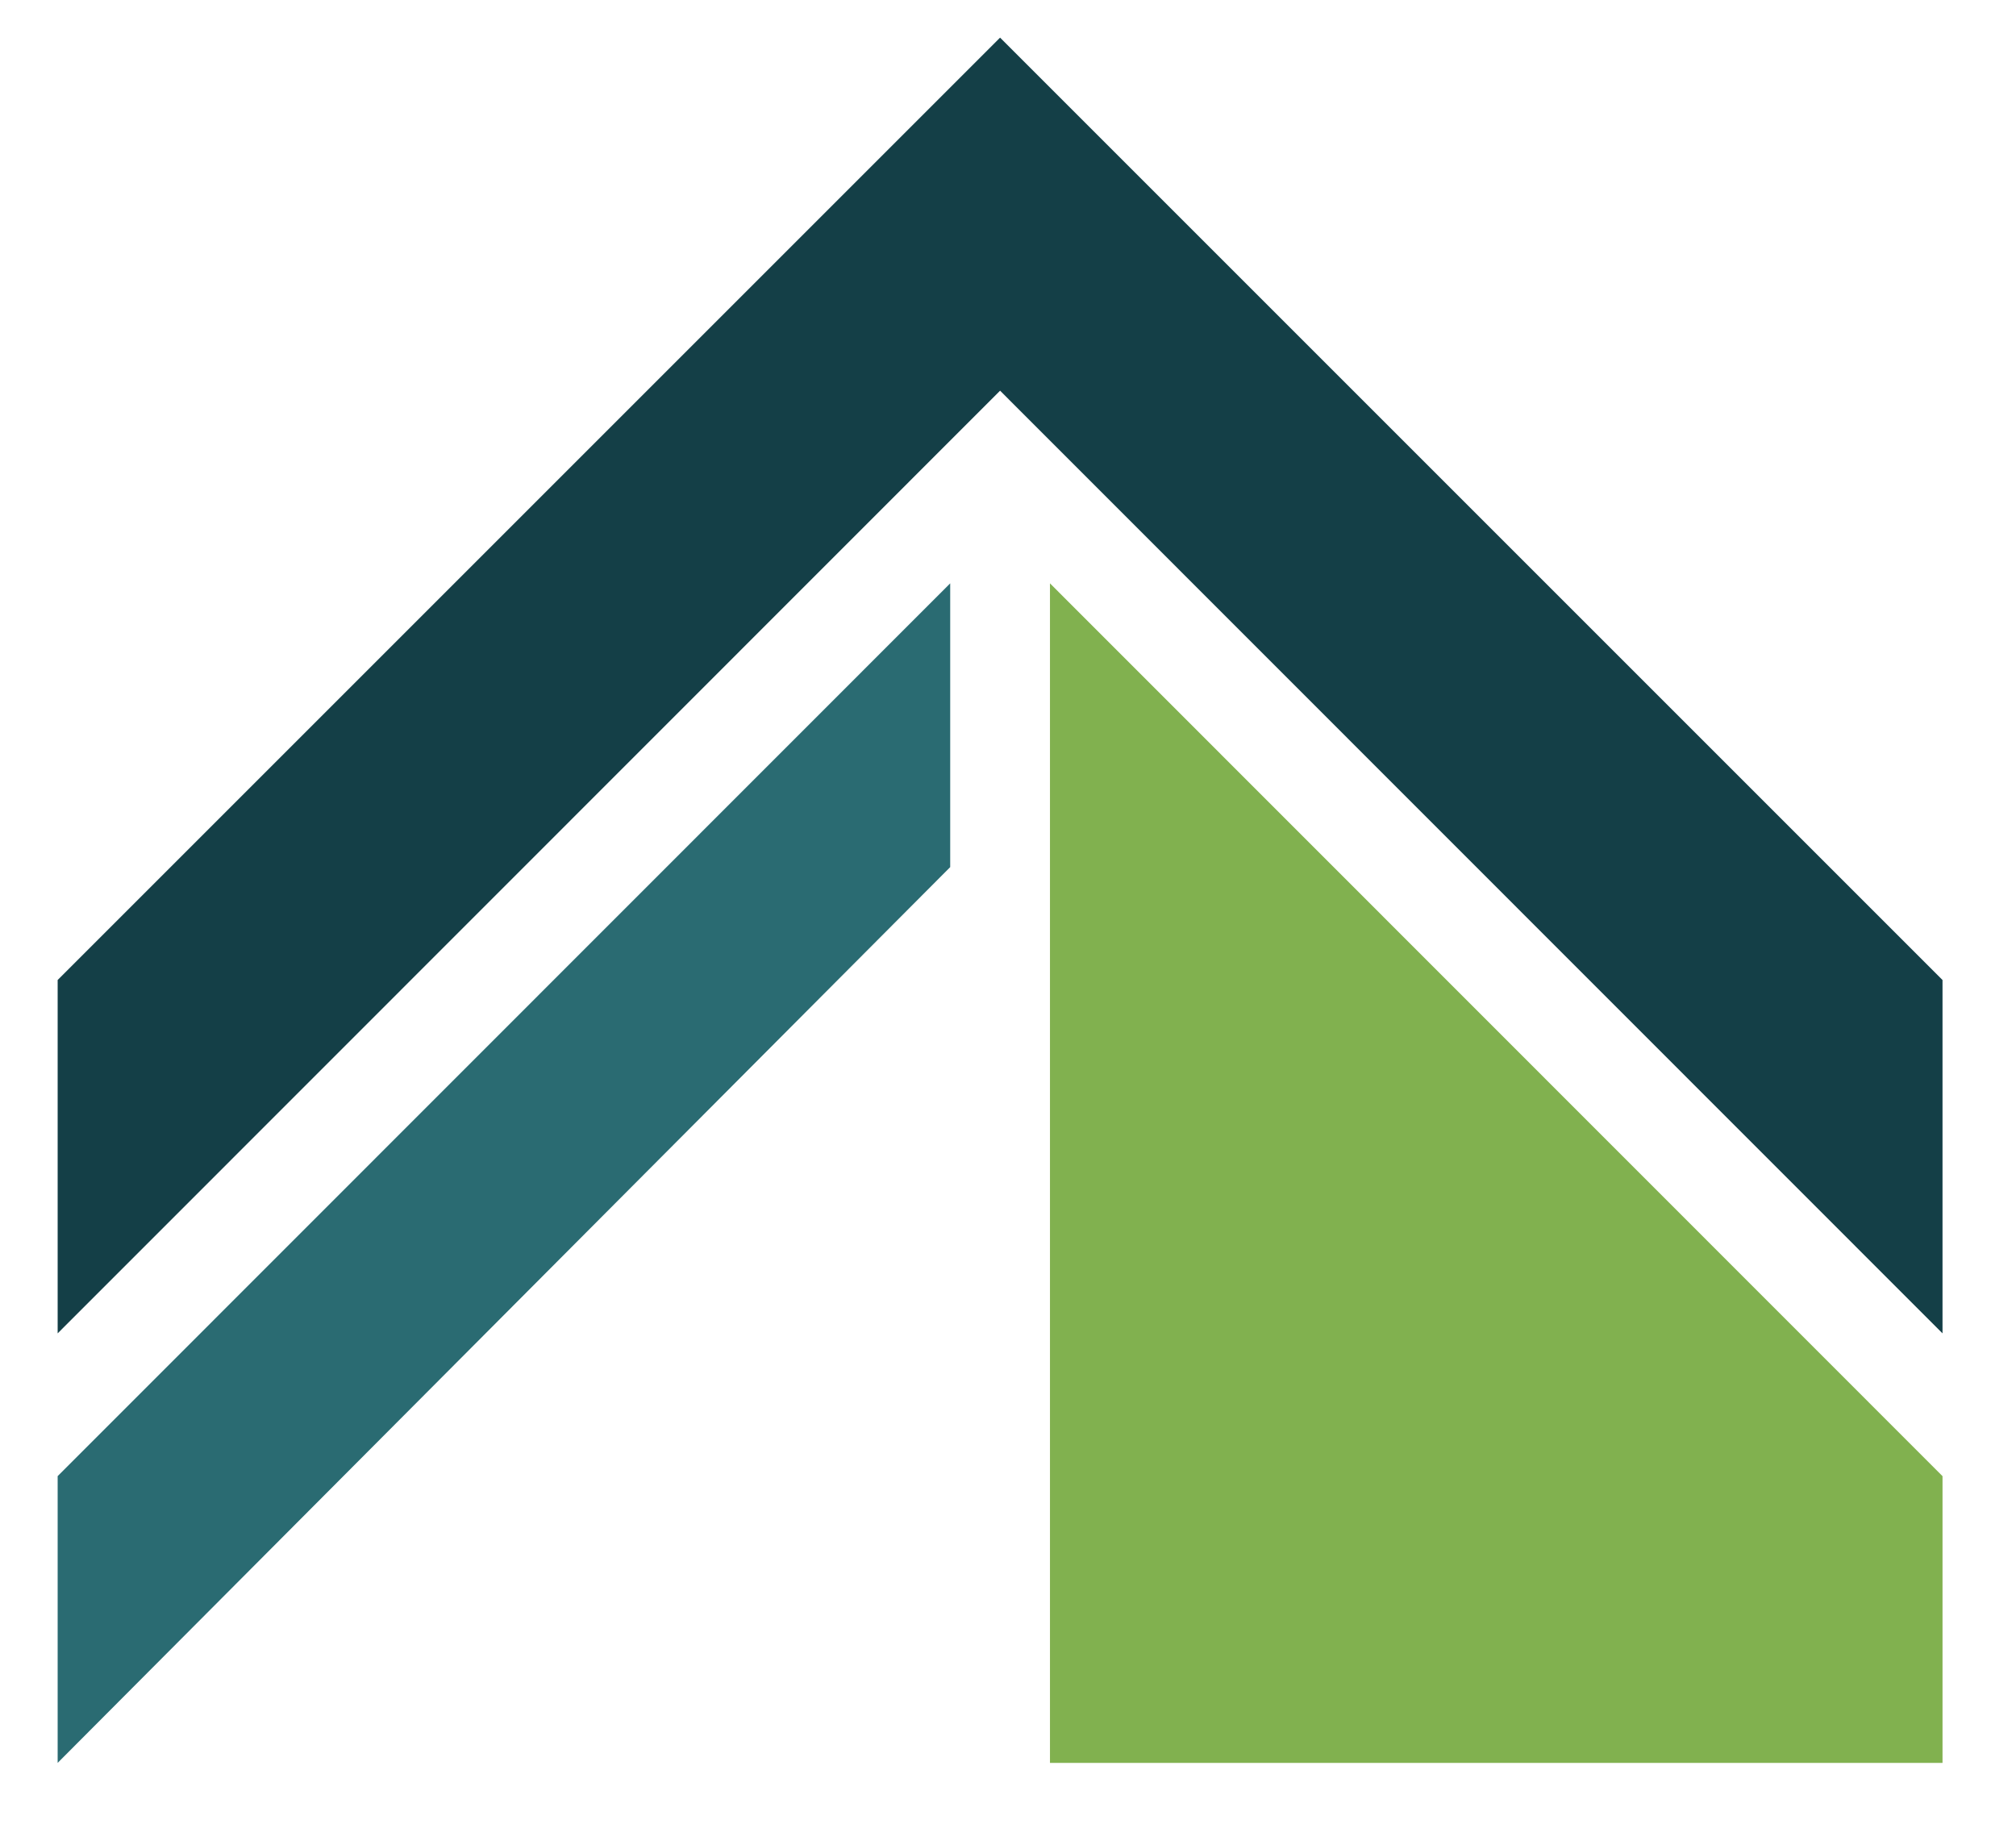
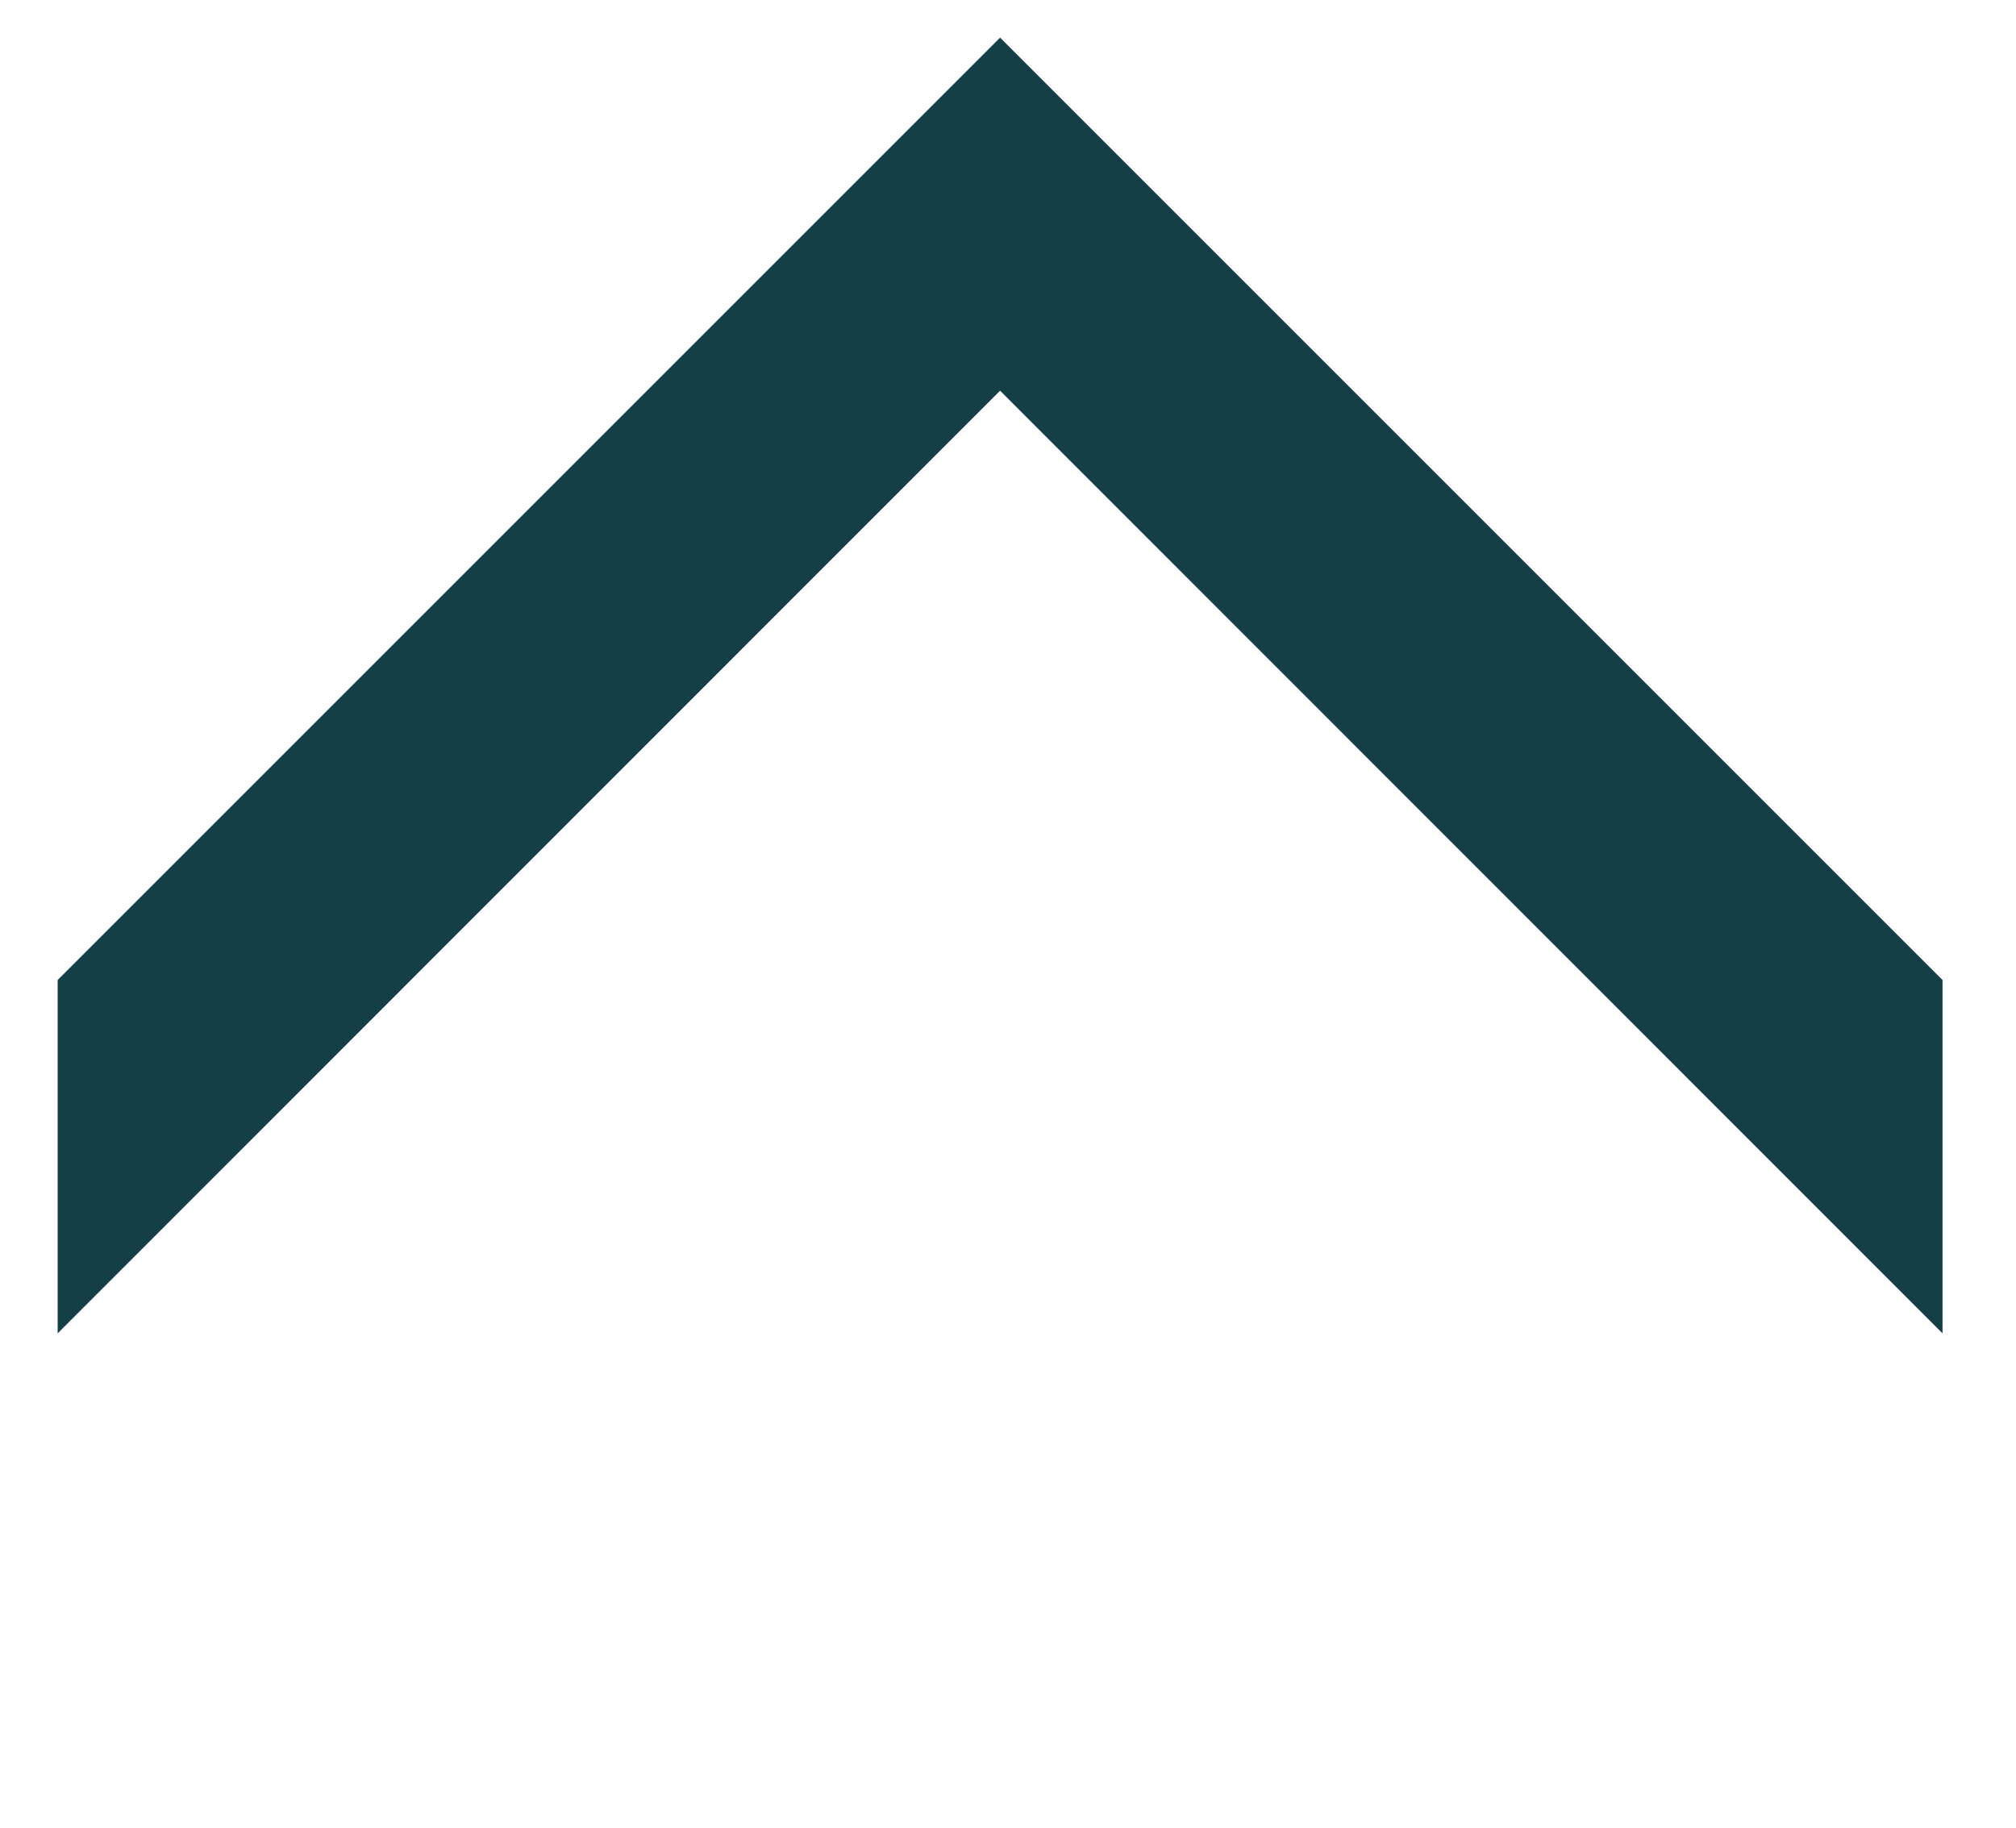
<svg xmlns="http://www.w3.org/2000/svg" id="Layer_1" x="0px" y="0px" viewBox="0 0 674.9 612" style="enable-background:new 0 0 674.9 612;" xml:space="preserve">
  <style type="text/css">	.st0{fill:#FFFFFF;}	.st1{fill:#81B14F;}	.st2{fill:#143F47;}	.st3{fill:#2A6B72;}</style>
  <g>
    <polygon class="st2" points="650.3,328.1 650.3,446.4 334.8,130.8 19.3,446.4 19.3,328.1 334.8,12.6  " />
-     <polygon class="st3" points="19.3,494.2 318.1,195.3 318.1,290.3 19.3,590.2  " />
-     <polygon class="st1" points="650.3,494.2 650.3,590.2 351.5,590.2 351.5,195.3  " />
  </g>
</svg>